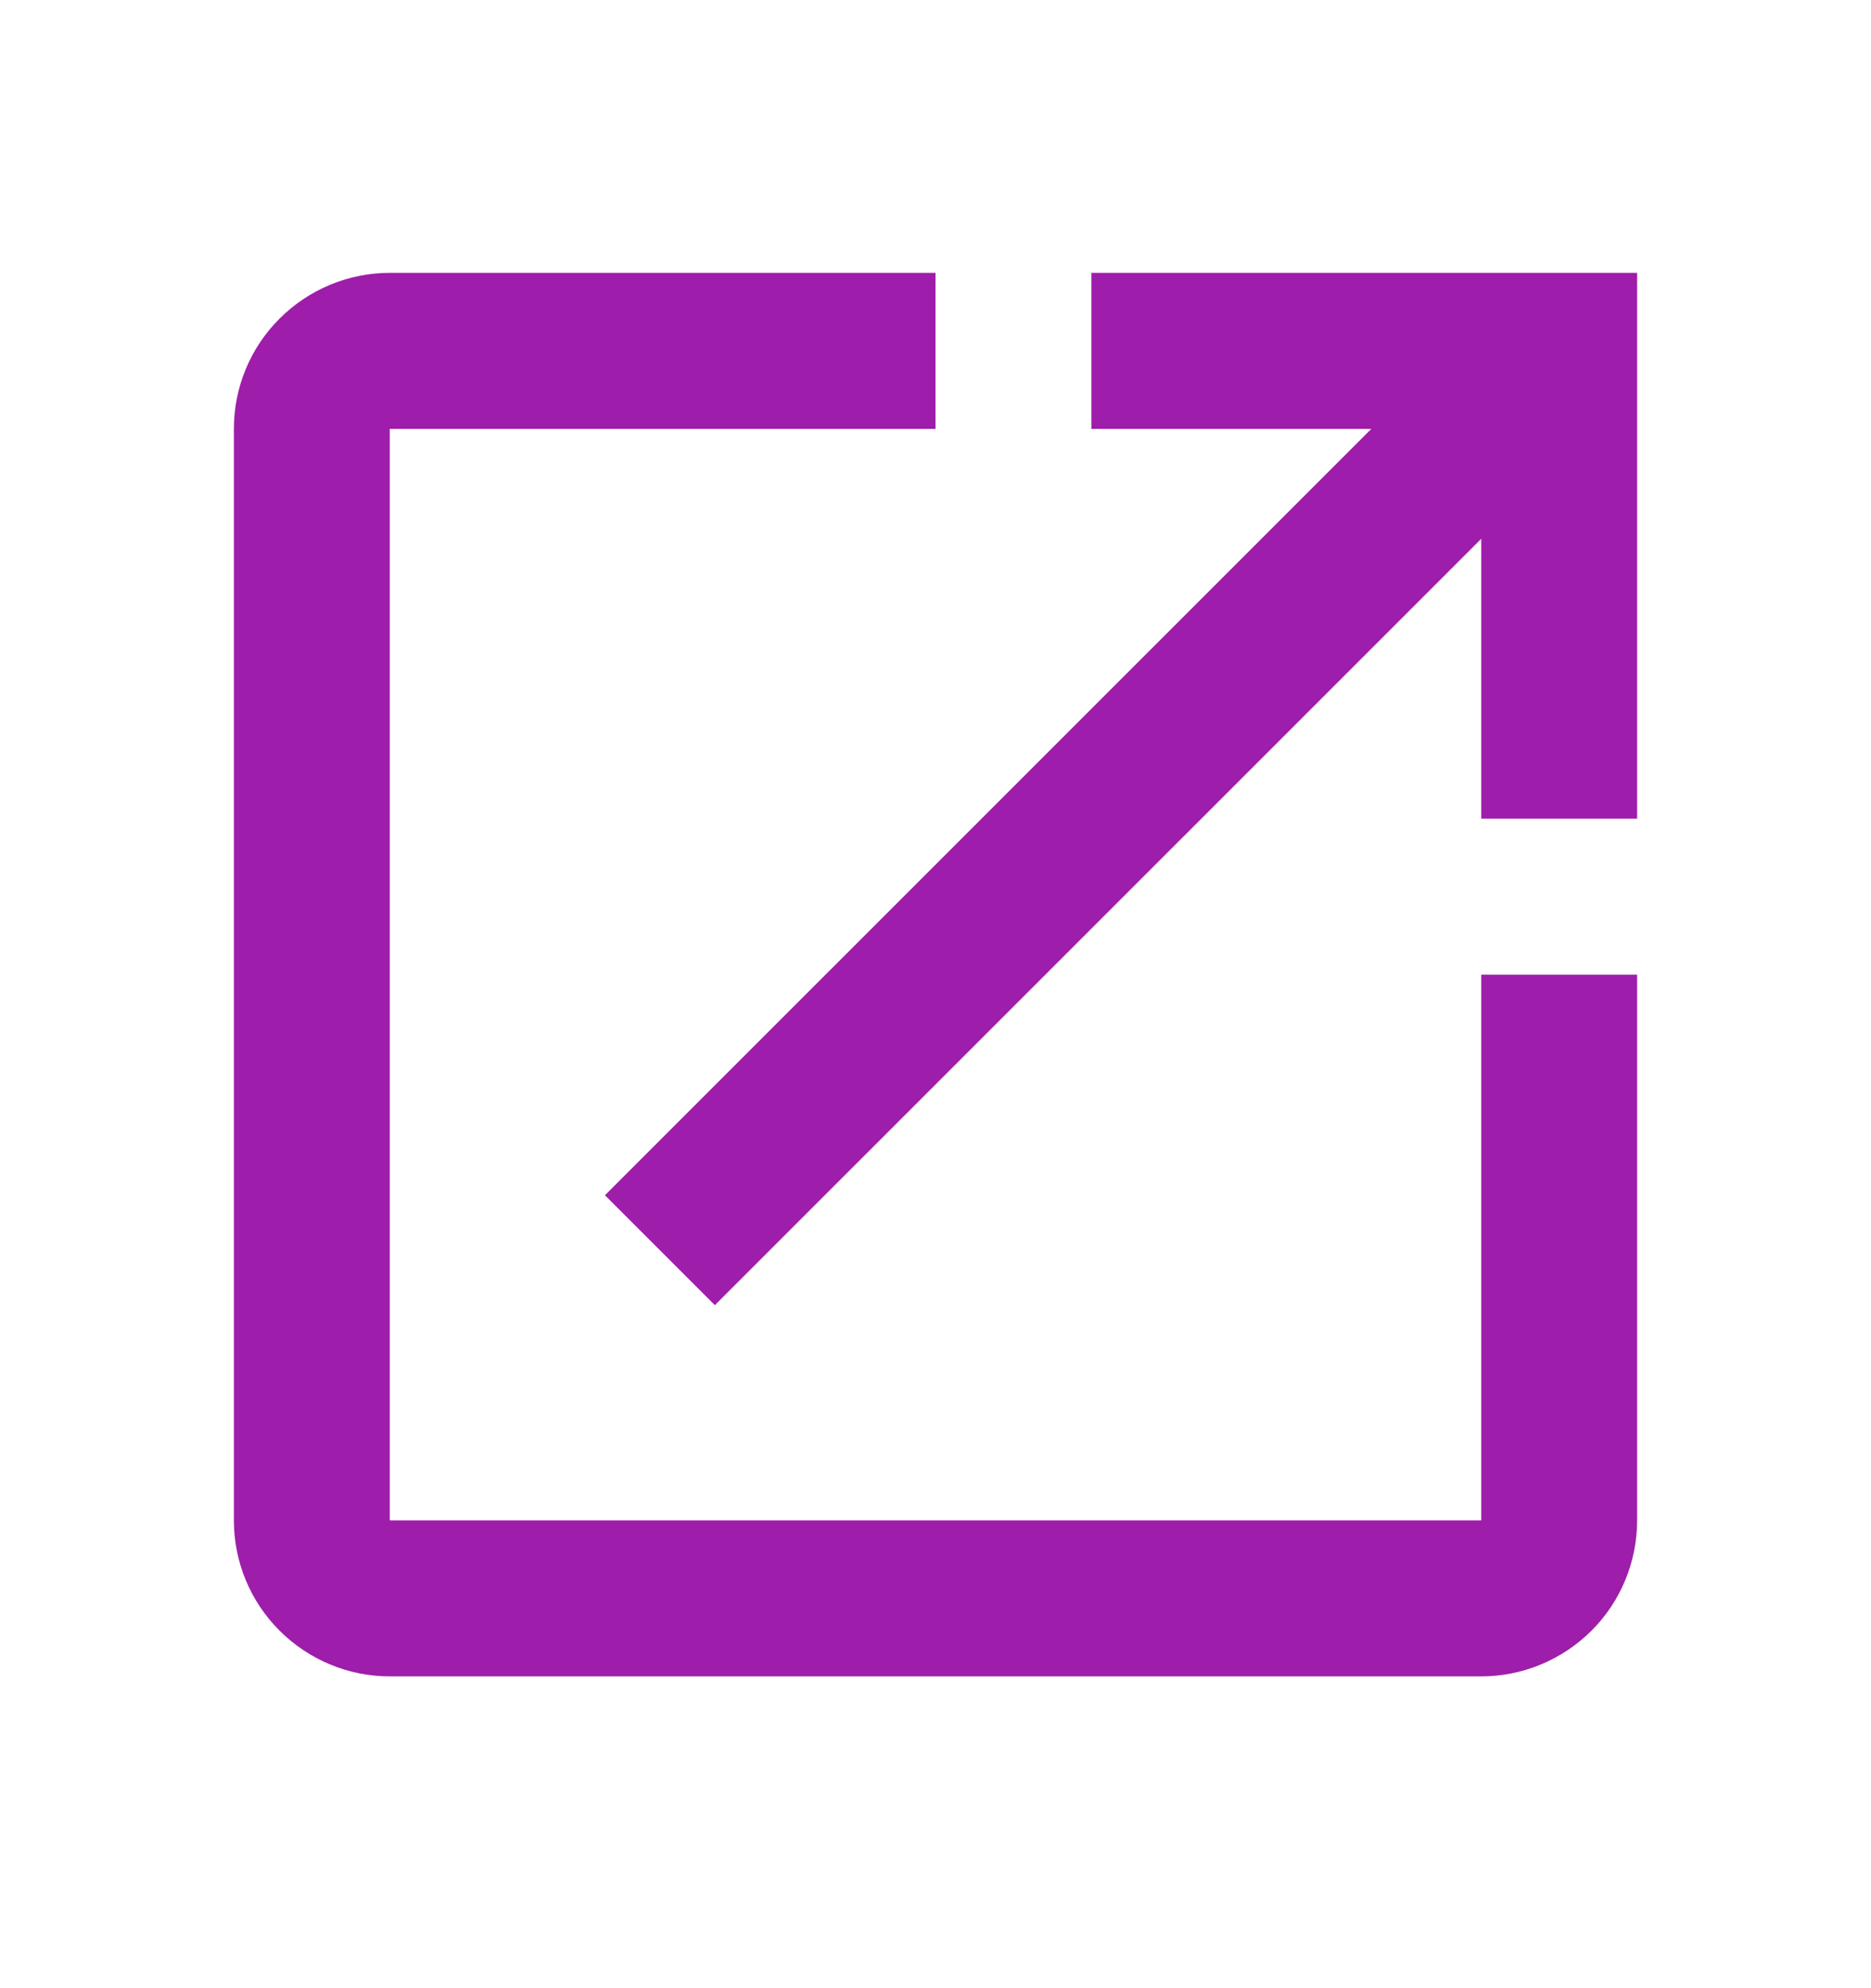
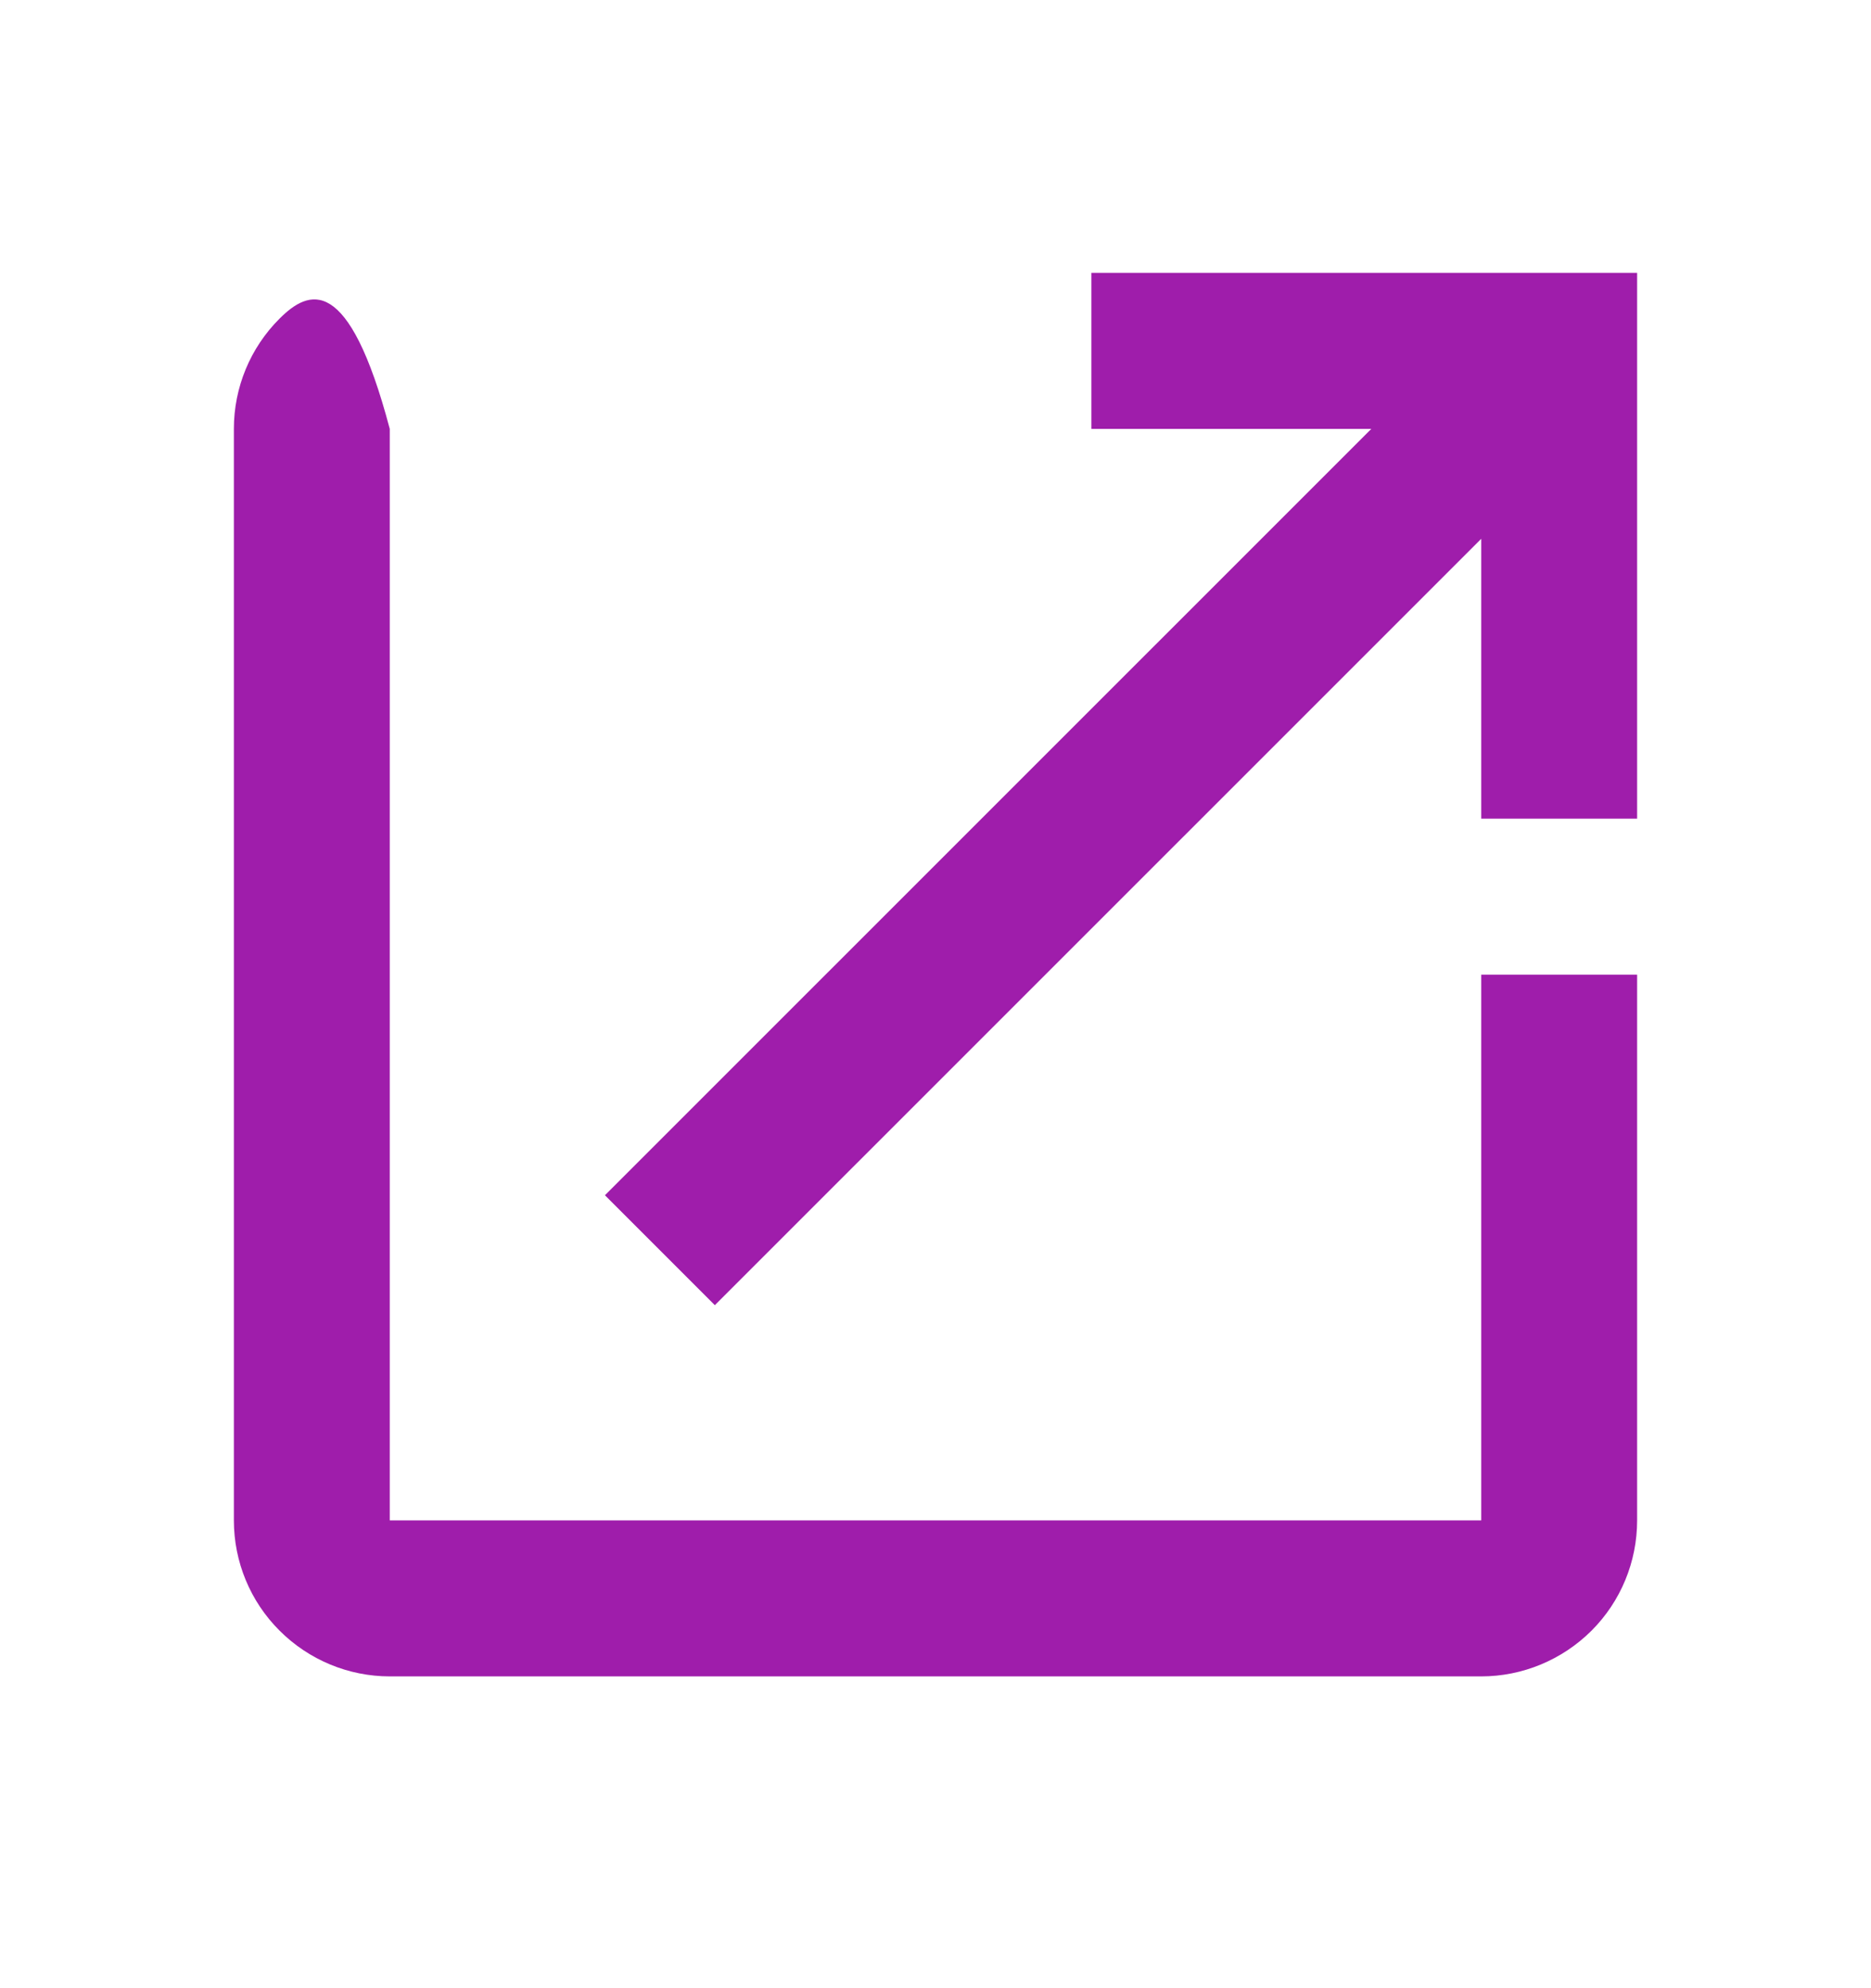
<svg xmlns="http://www.w3.org/2000/svg" width="16" height="17" viewBox="0 0 16 17" fill="none">
-   <path d="M9.333 2.333V3.667H11.727L5.173 10.22L6.113 11.16L12.667 4.607V7H14V2.333M12.667 13H3.333V3.667H8V2.333H3.333C2.98 2.333 2.641 2.474 2.391 2.724C2.14 2.974 2 3.313 2 3.667V13C2 13.354 2.14 13.693 2.391 13.943C2.641 14.193 2.98 14.334 3.333 14.334H12.667C13.02 14.334 13.359 14.193 13.61 13.943C13.86 13.693 14 13.354 14 13V8.334H12.667V13Z" fill="#9F1DAB" />
+   <path d="M9.333 2.333V3.667H11.727L5.173 10.22L6.113 11.16L12.667 4.607V7H14V2.333M12.667 13H3.333V3.667H8H3.333C2.98 2.333 2.641 2.474 2.391 2.724C2.14 2.974 2 3.313 2 3.667V13C2 13.354 2.14 13.693 2.391 13.943C2.641 14.193 2.98 14.334 3.333 14.334H12.667C13.02 14.334 13.359 14.193 13.61 13.943C13.86 13.693 14 13.354 14 13V8.334H12.667V13Z" fill="#9F1DAB" />
</svg>